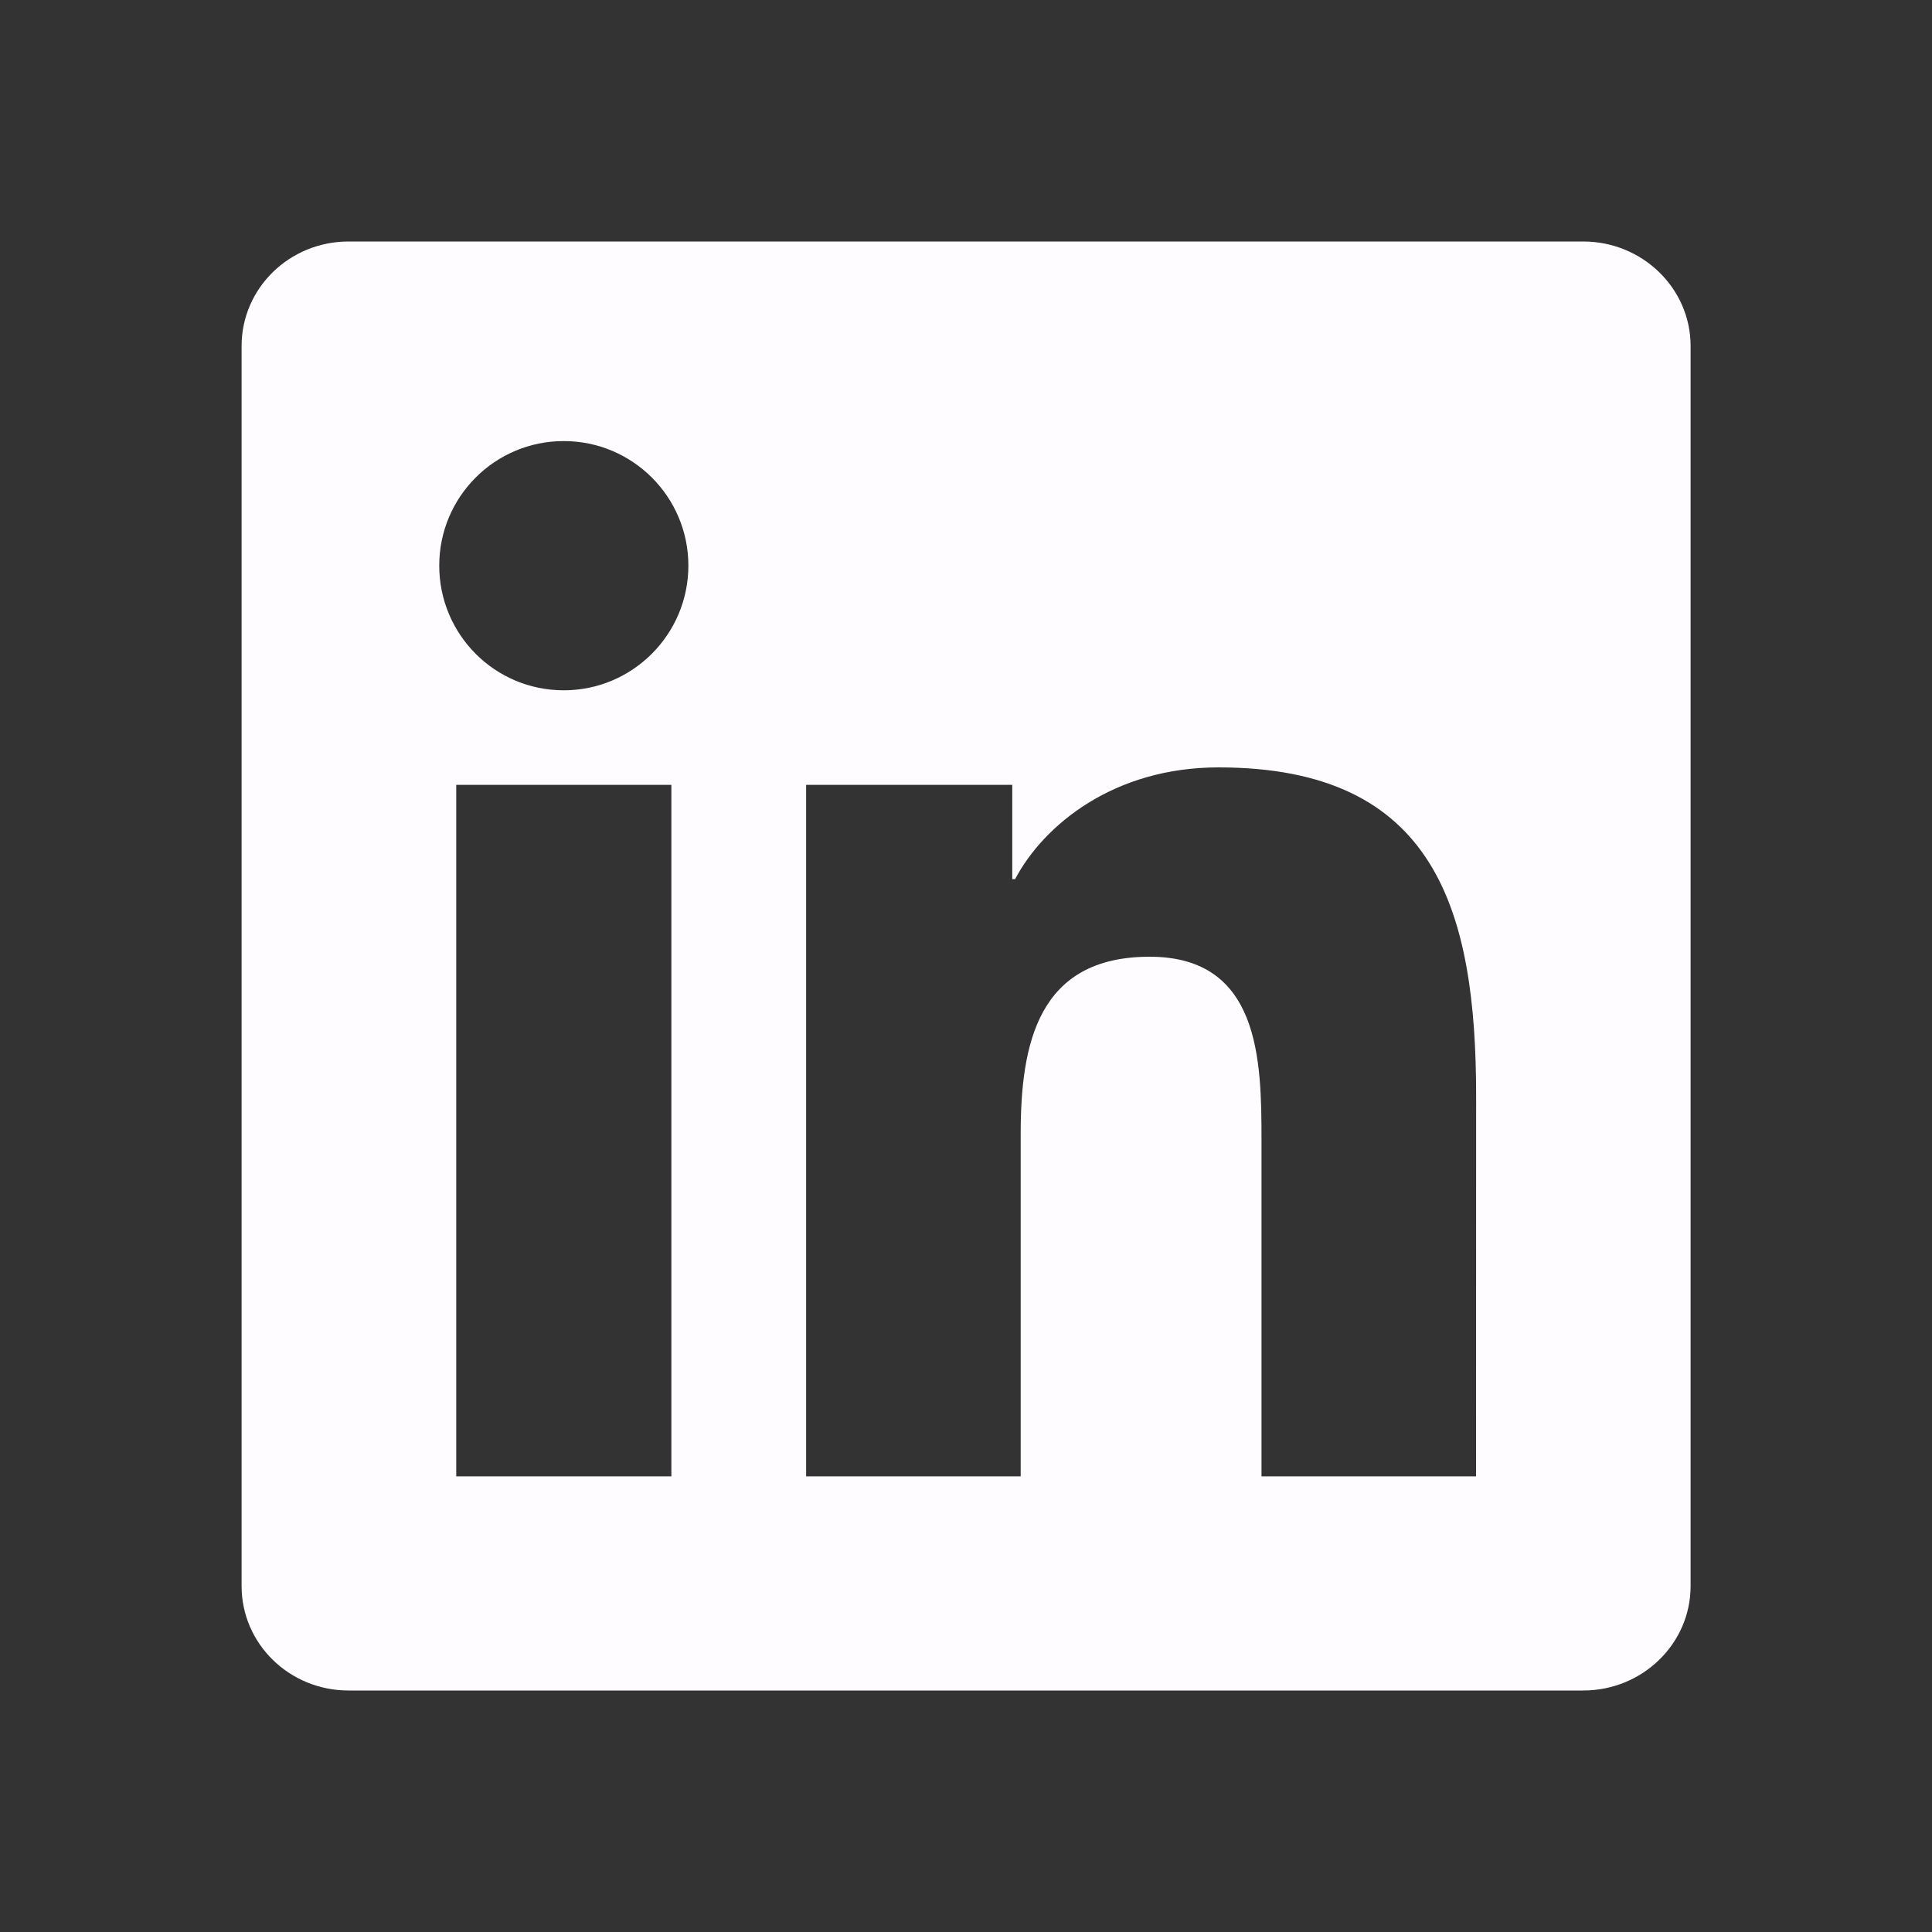
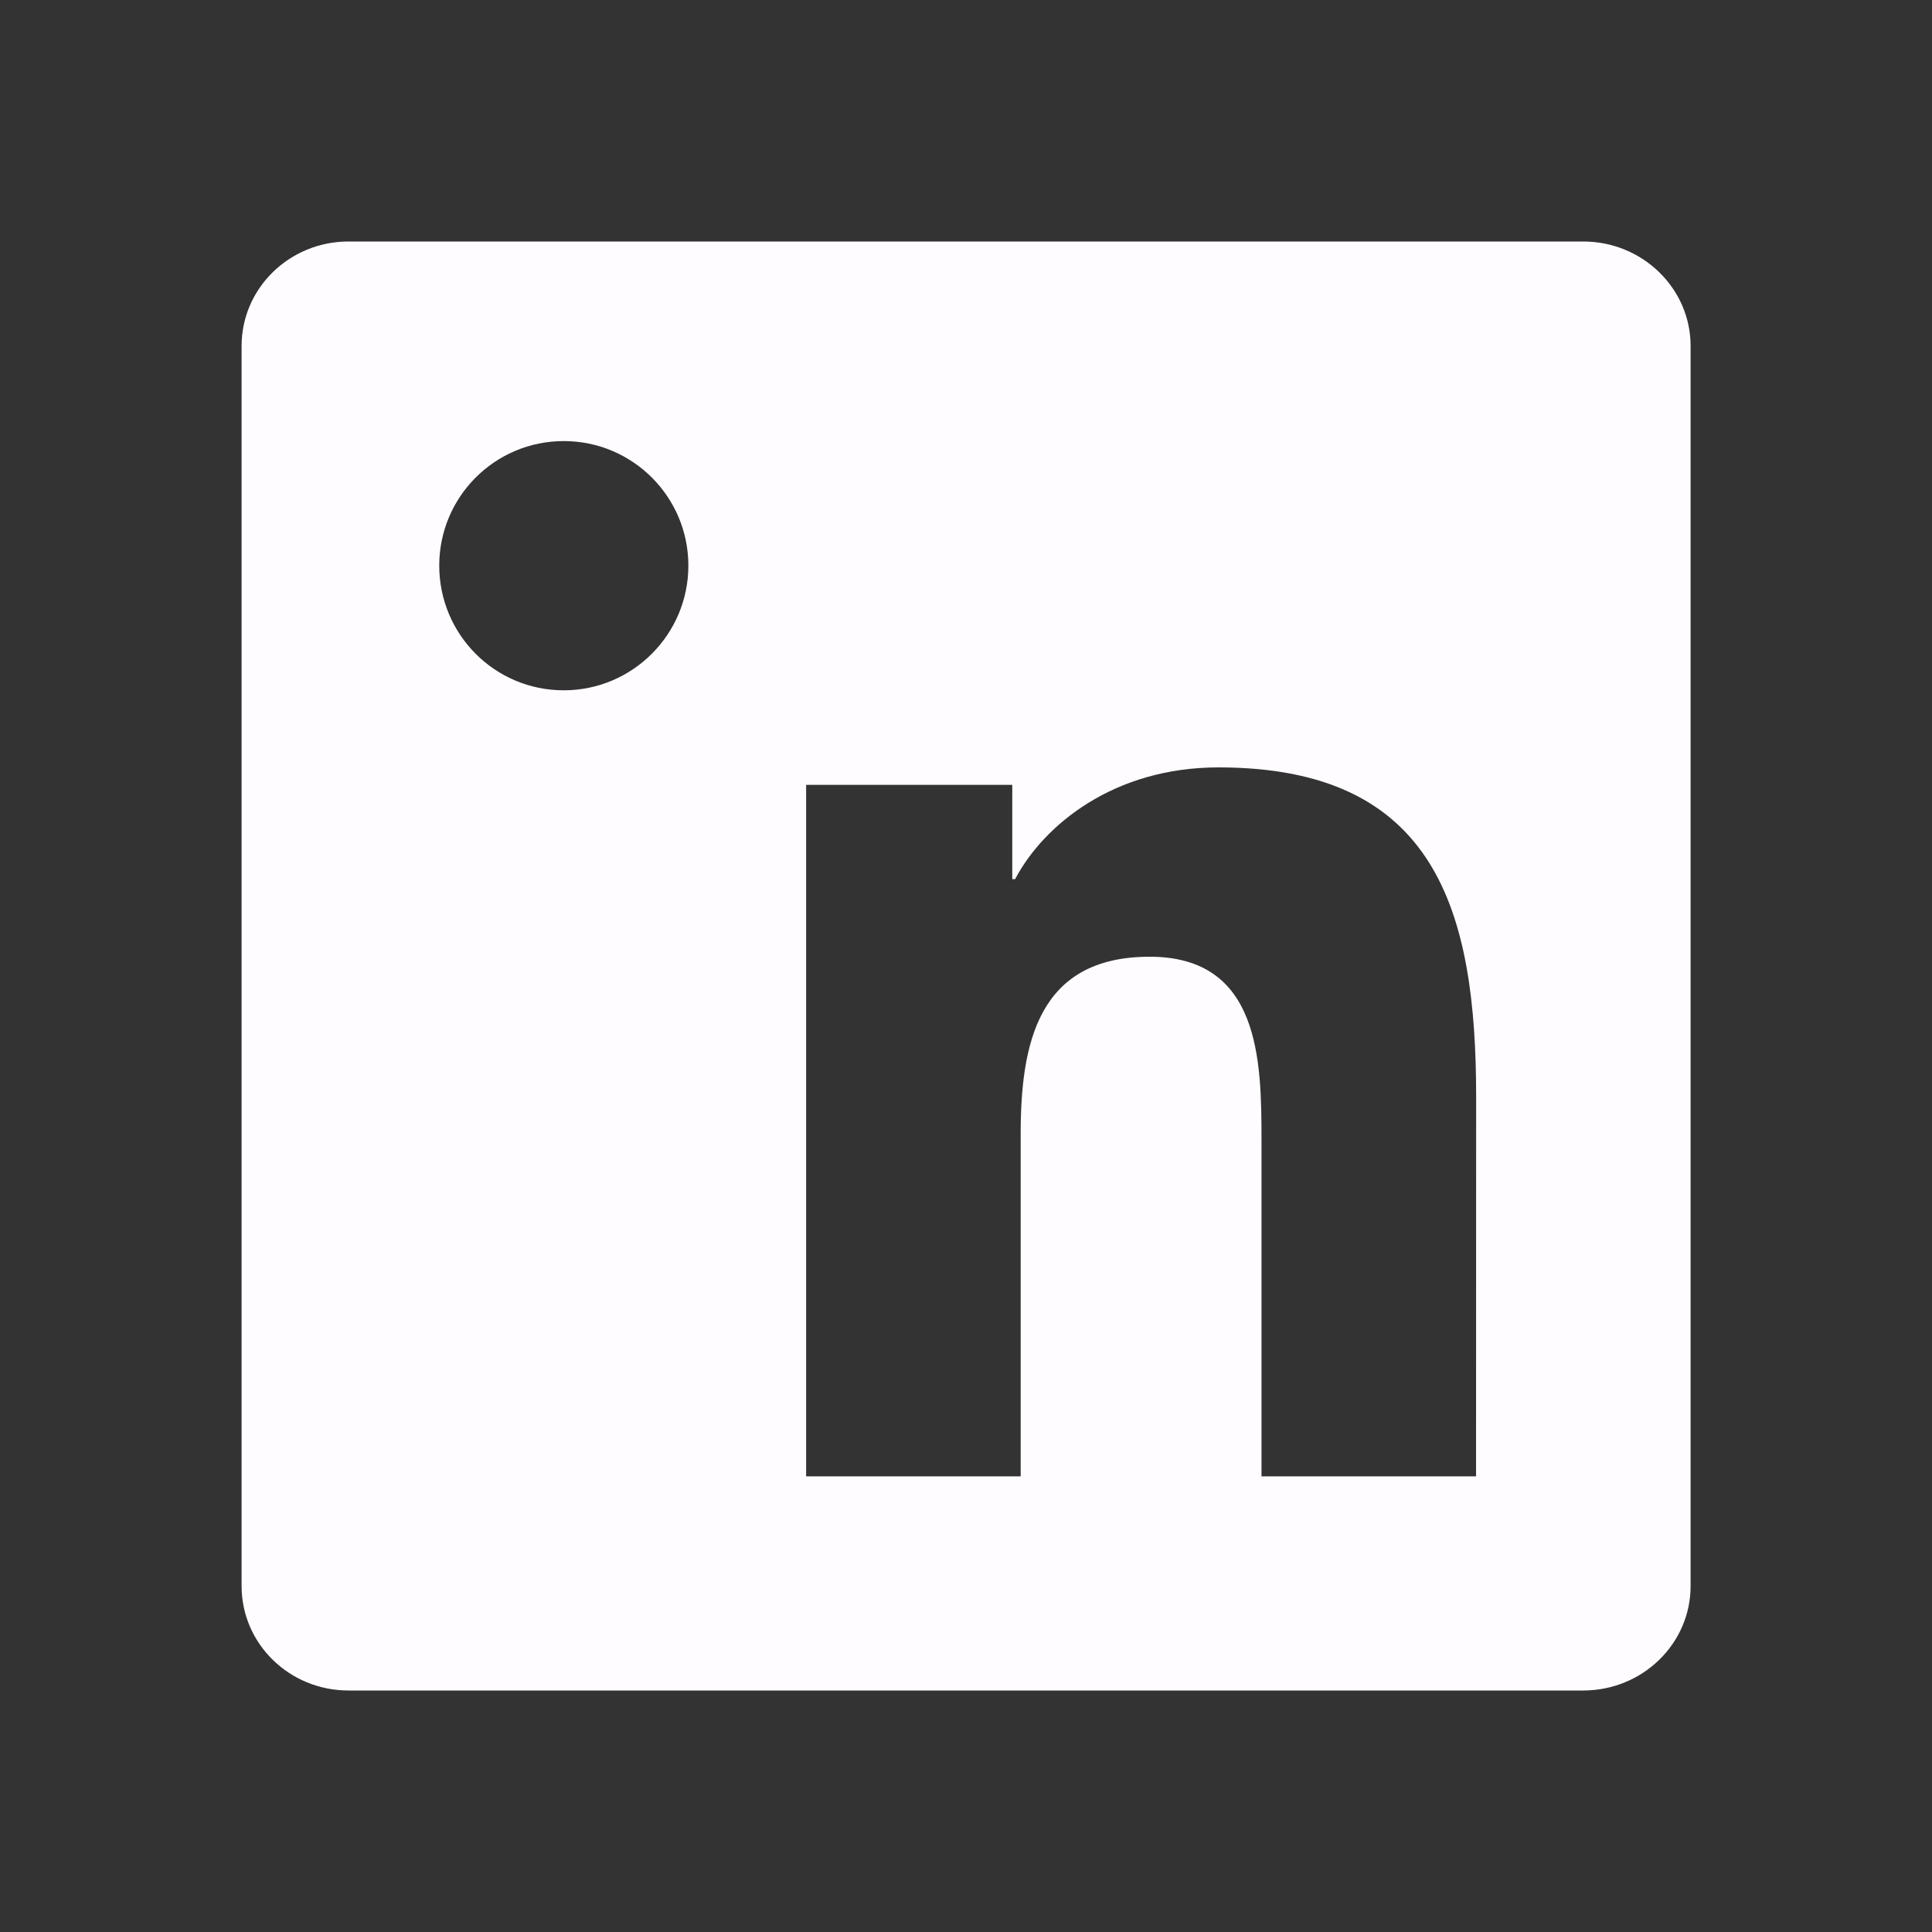
<svg xmlns="http://www.w3.org/2000/svg" width="20" height="20" viewBox="0 0 20 20" fill="none">
  <rect x="0" y="0" width="20" height="20" fill="#333333" stroke="none" />
-   <path d="M15.28 15.283H13.059V11.802C13.059 10.972 13.042 9.904 11.901 9.904C10.743 9.904 10.566 10.807 10.566 11.741V15.283H8.345V8.125H10.479V9.101H10.508C10.806 8.538 11.531 7.944 12.614 7.944C14.865 7.944 15.281 9.426 15.281 11.354L15.28 15.283ZM5.836 7.146C5.121 7.146 4.547 6.567 4.547 5.855C4.547 5.144 5.122 4.566 5.836 4.566C6.549 4.566 7.126 5.144 7.126 5.855C7.126 6.567 6.548 7.146 5.836 7.146ZM6.95 15.283H4.723V8.125H6.95V15.283ZM16.391 2.5H3.608C2.996 2.5 2.501 2.984 2.501 3.581V16.419C2.501 17.017 2.996 17.5 3.608 17.5H16.39C17.001 17.5 17.501 17.017 17.501 16.419V3.581C17.501 2.984 17.001 2.5 16.39 2.5H16.391Z" fill="#FFFCFF" />
+   <path d="M15.28 15.283H13.059V11.802C13.059 10.972 13.042 9.904 11.901 9.904C10.743 9.904 10.566 10.807 10.566 11.741V15.283H8.345V8.125H10.479V9.101H10.508C10.806 8.538 11.531 7.944 12.614 7.944C14.865 7.944 15.281 9.426 15.281 11.354L15.28 15.283ZM5.836 7.146C5.121 7.146 4.547 6.567 4.547 5.855C4.547 5.144 5.122 4.566 5.836 4.566C6.549 4.566 7.126 5.144 7.126 5.855C7.126 6.567 6.548 7.146 5.836 7.146ZM6.95 15.283H4.723V8.125V15.283ZM16.391 2.5H3.608C2.996 2.5 2.501 2.984 2.501 3.581V16.419C2.501 17.017 2.996 17.5 3.608 17.5H16.39C17.001 17.5 17.501 17.017 17.501 16.419V3.581C17.501 2.984 17.001 2.5 16.39 2.5H16.391Z" fill="#FFFCFF" />
</svg>